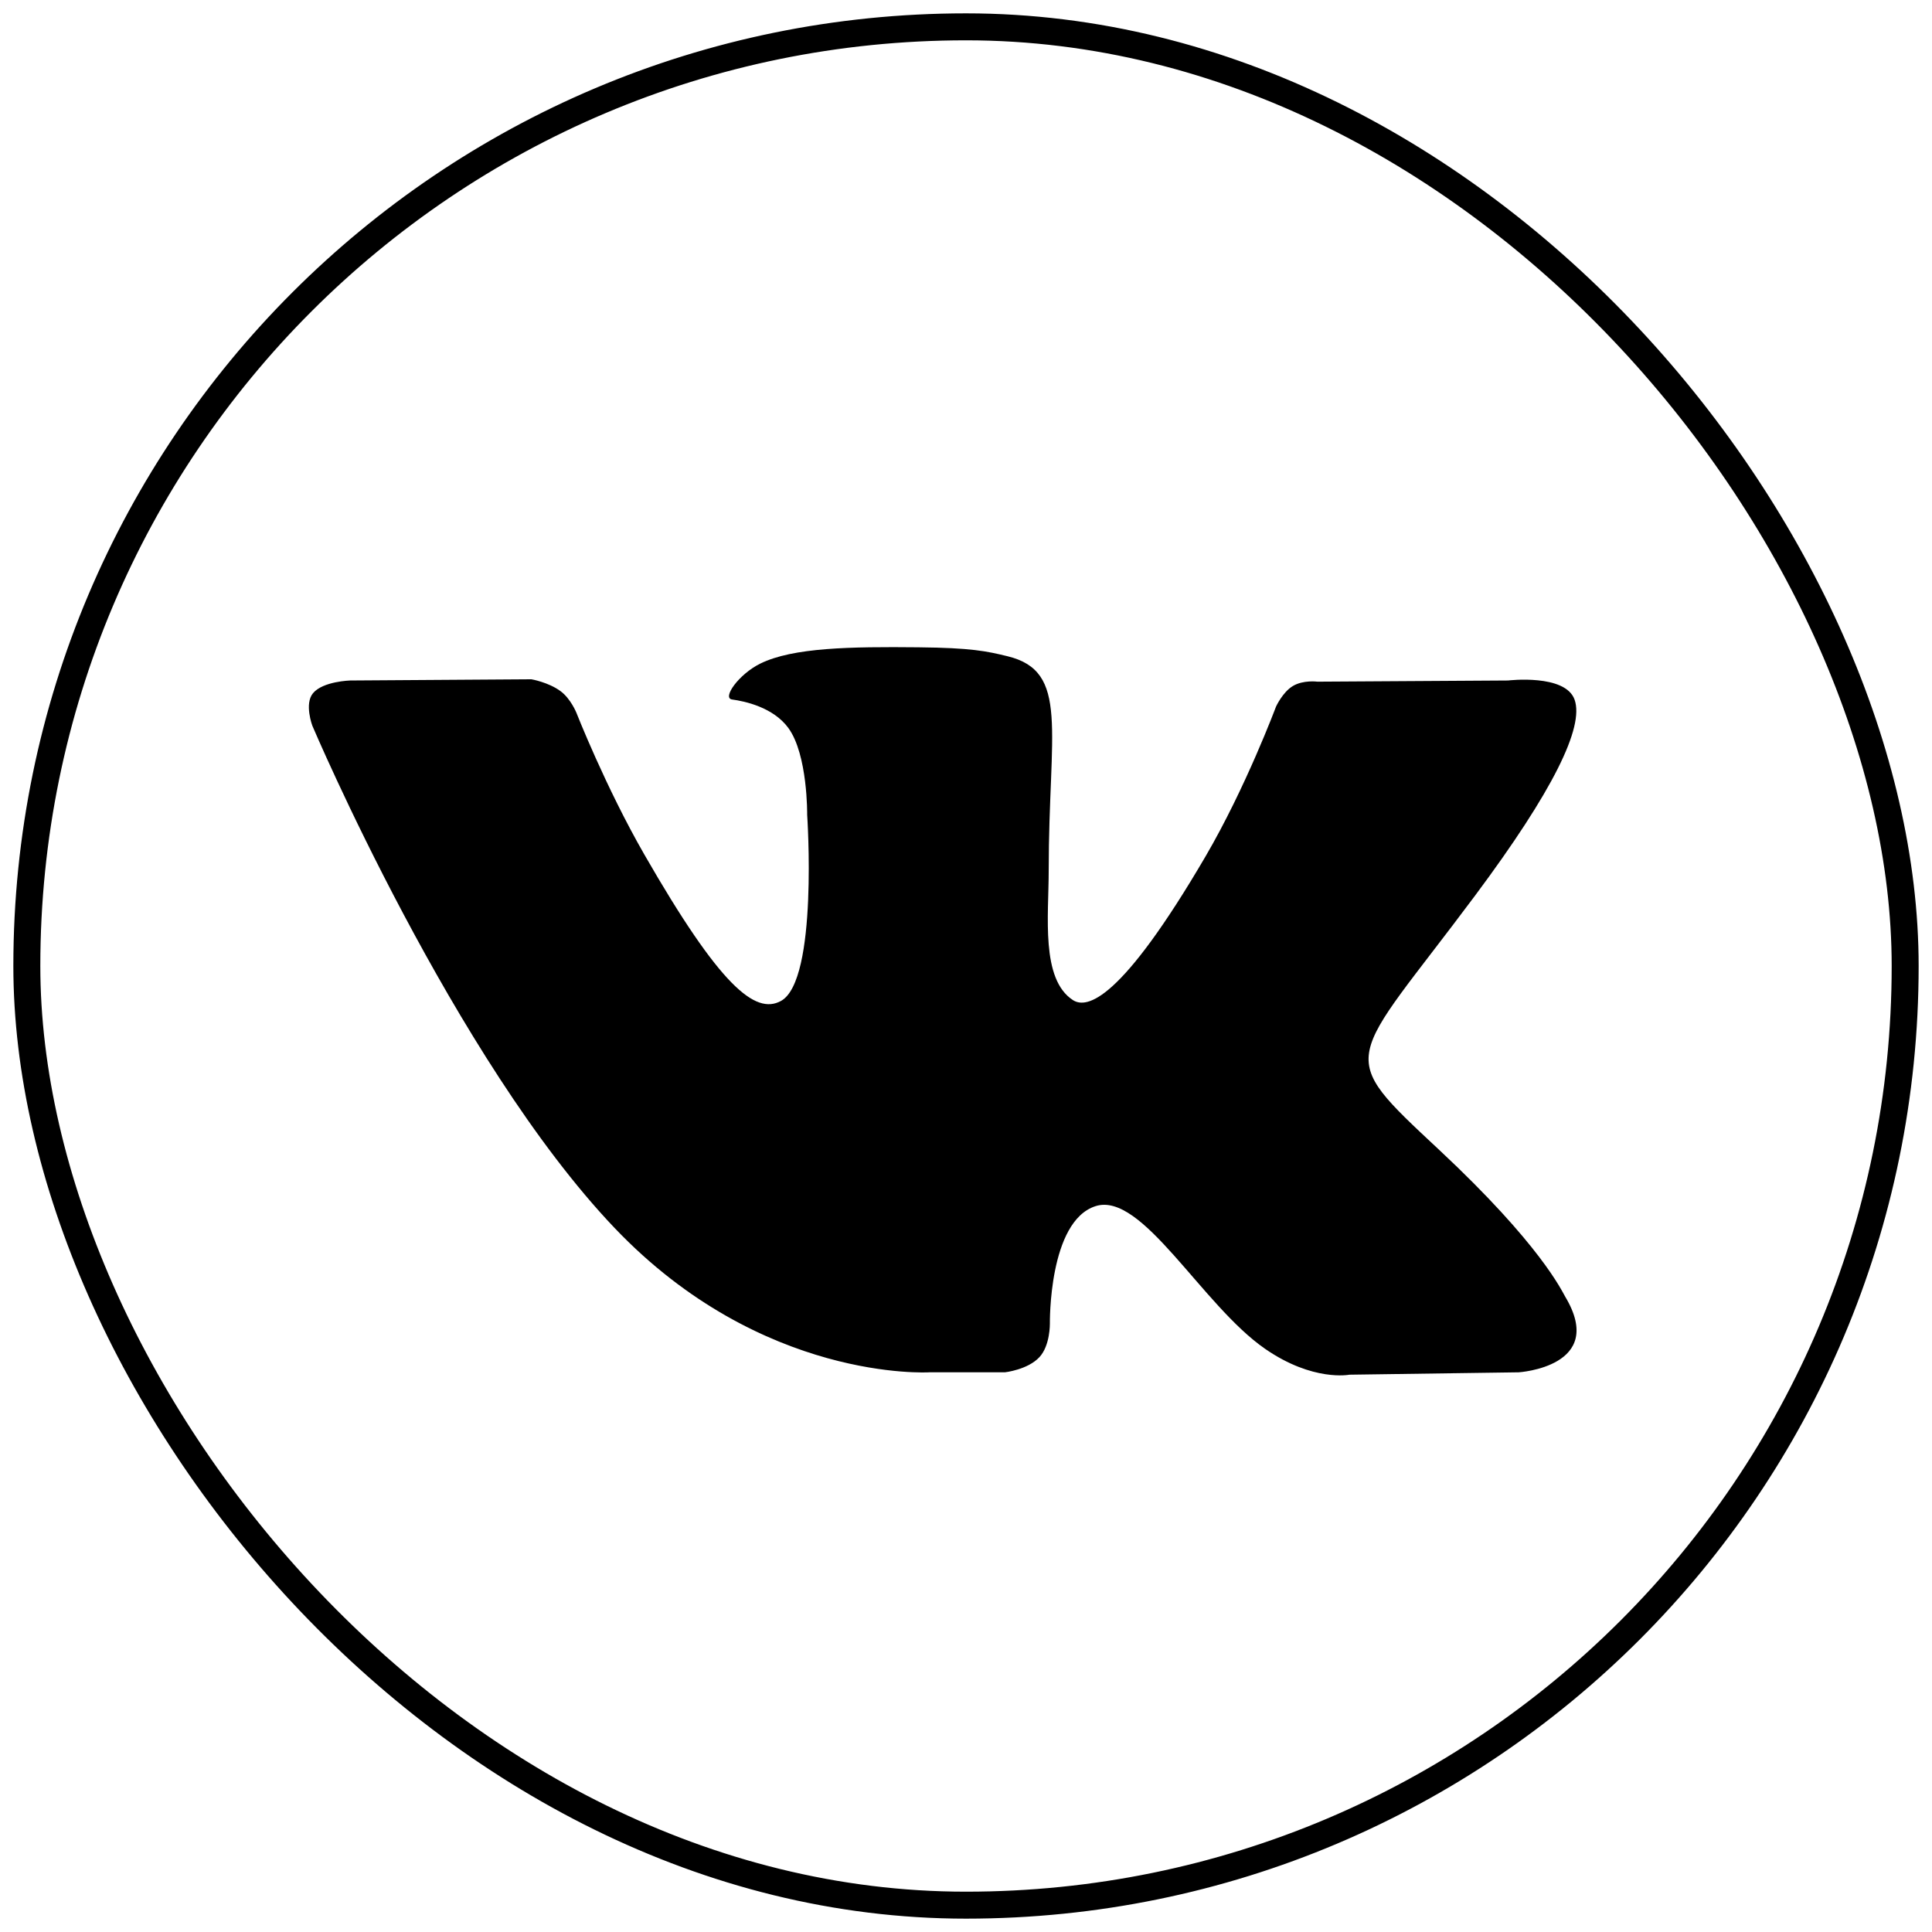
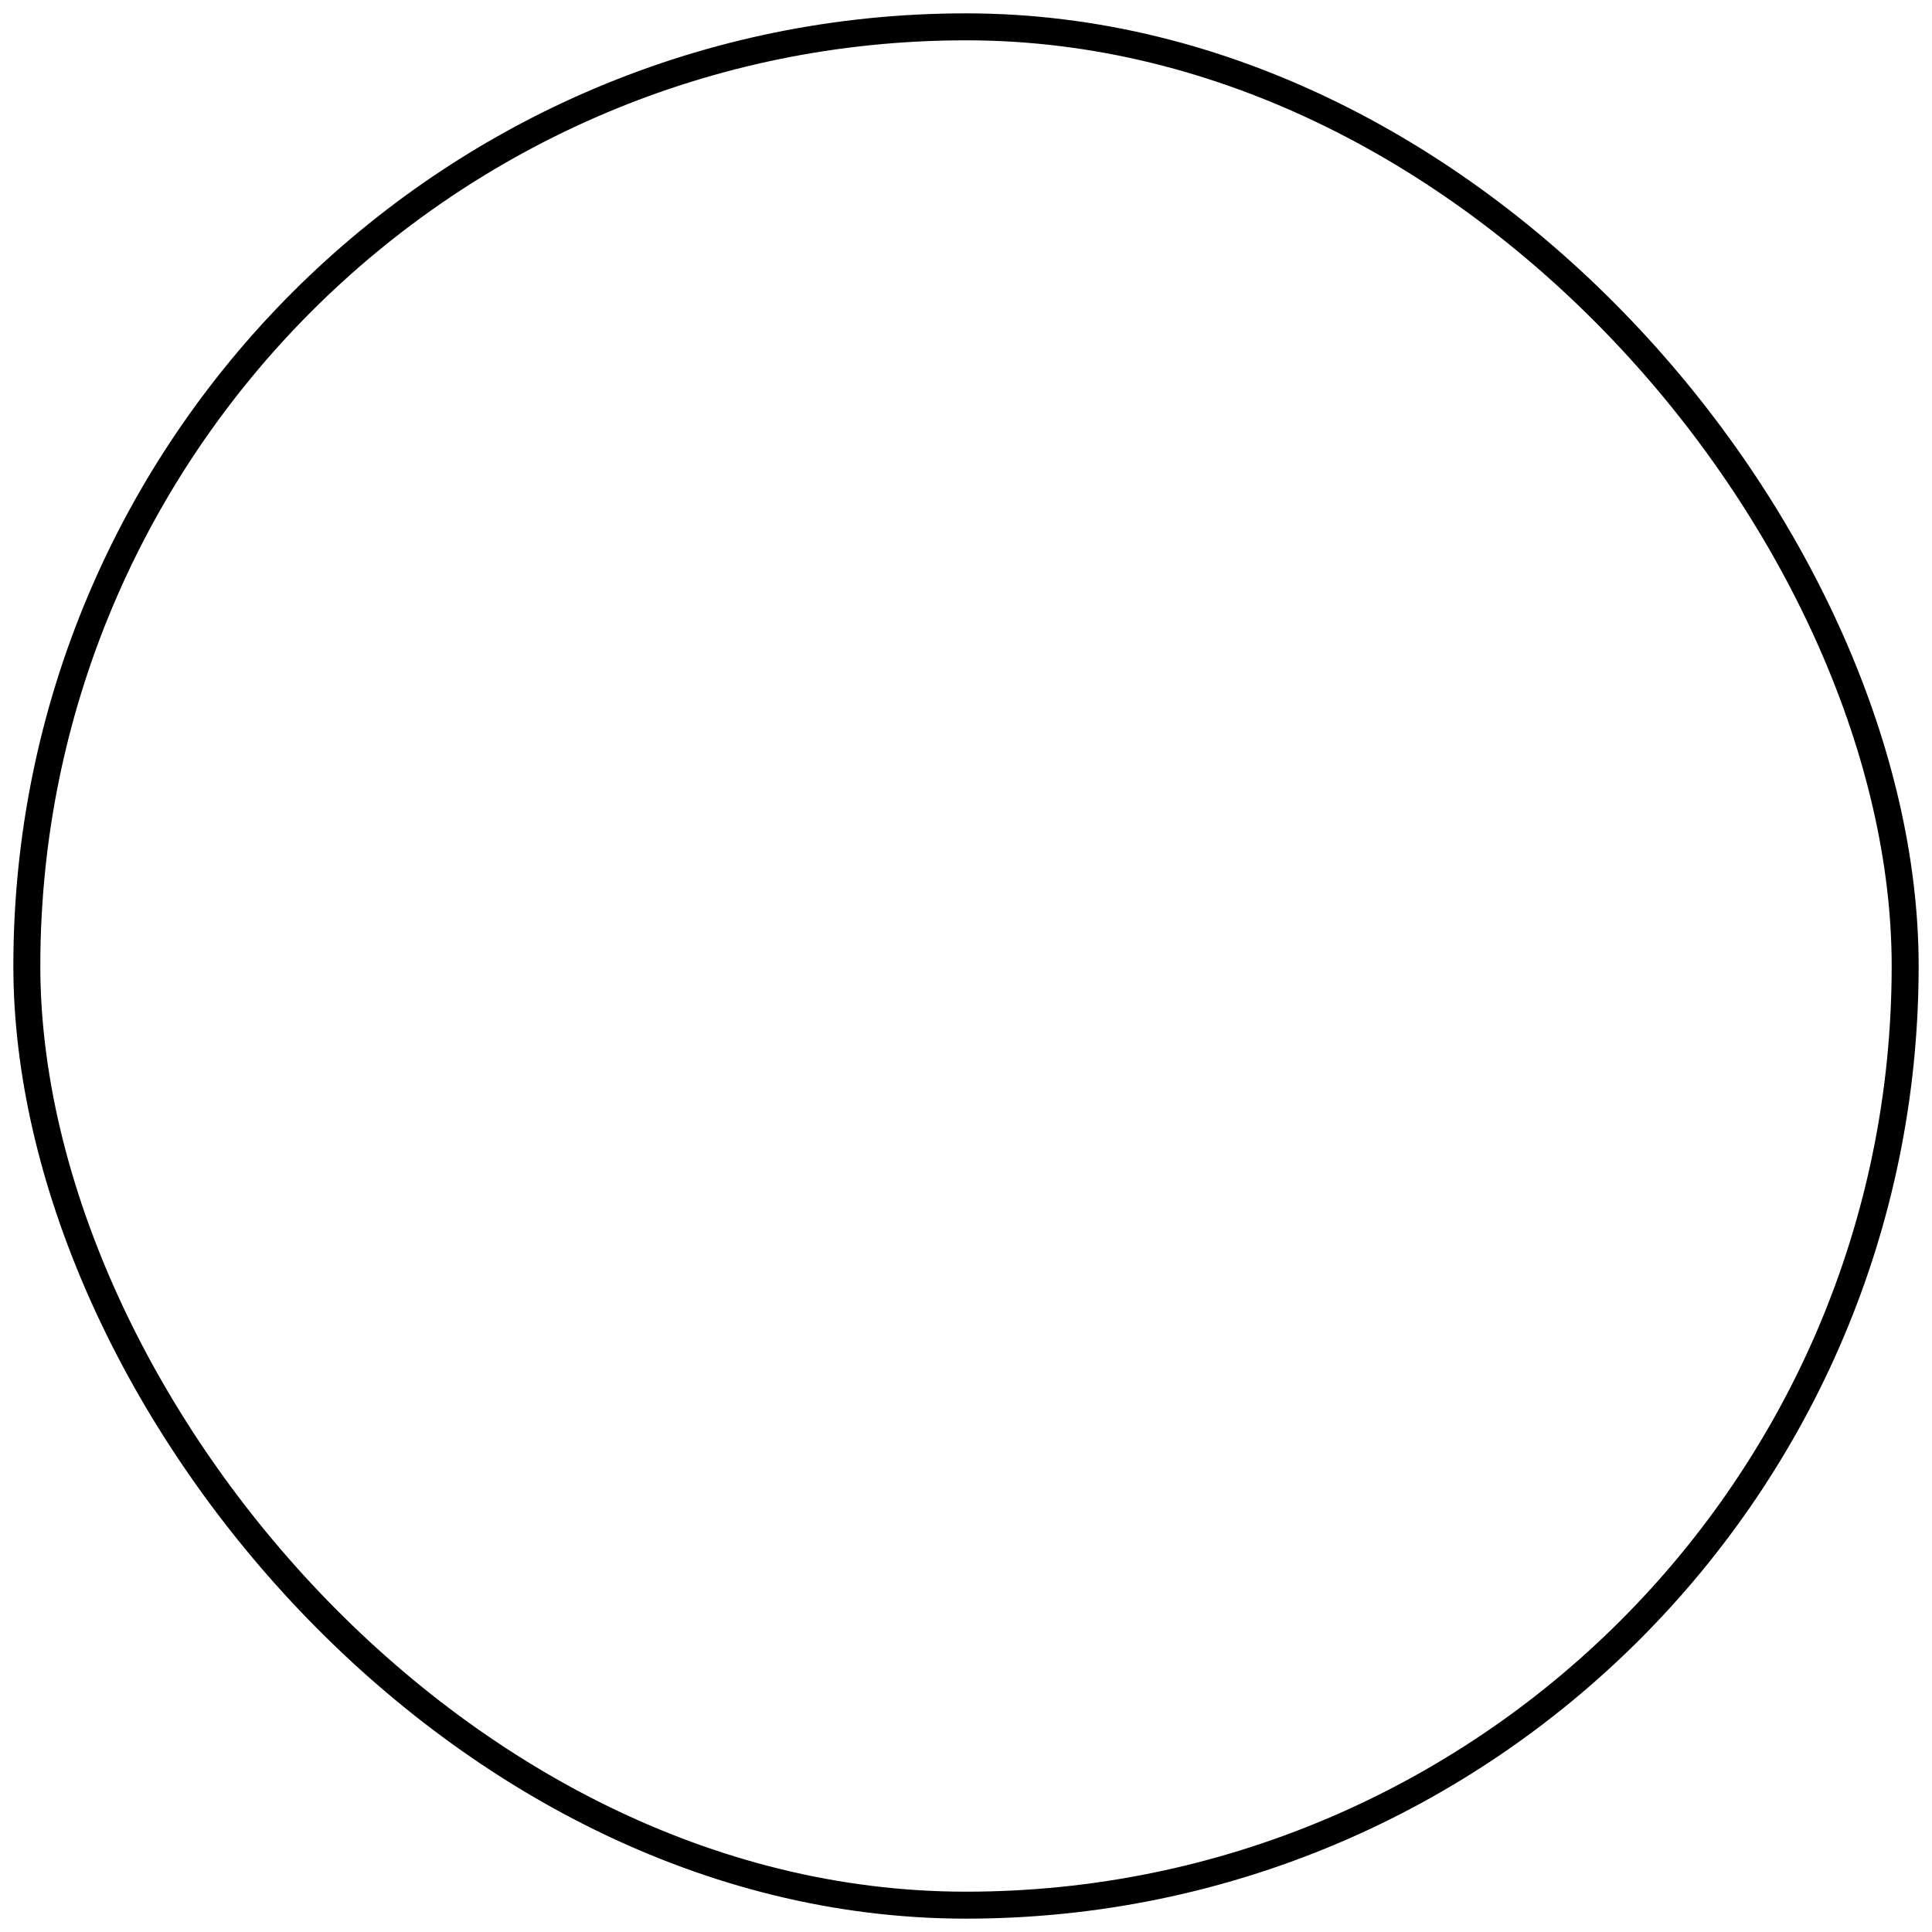
<svg xmlns="http://www.w3.org/2000/svg" width="72" height="72" viewBox="0 0 72 72" fill="none">
  <rect x="1" y="1" width="70" height="70" rx="35" stroke="black" stroke-width="1.005" />
-   <path fill-rule="evenodd" clip-rule="evenodd" d="M34.626 51.142H37.449C37.449 51.142 38.302 51.048 38.738 50.575C39.139 50.141 39.126 49.327 39.126 49.327C39.126 49.327 39.071 45.511 40.829 44.949C42.563 44.395 44.789 48.637 47.148 50.268C48.932 51.501 50.288 51.231 50.288 51.231L56.597 51.142C56.597 51.142 59.897 50.937 58.332 48.325C58.204 48.111 57.421 46.392 53.641 42.859C49.685 39.162 50.215 39.76 54.98 33.365C57.883 29.47 59.043 27.092 58.68 26.074C58.335 25.104 56.2 25.36 56.2 25.36L49.097 25.404C49.097 25.404 48.57 25.332 48.179 25.567C47.798 25.797 47.553 26.334 47.553 26.334C47.553 26.334 46.428 29.348 44.929 31.912C41.766 37.32 40.501 37.606 39.984 37.27C38.781 36.487 39.082 34.126 39.082 32.448C39.082 27.206 39.871 25.021 37.544 24.455C36.772 24.268 36.203 24.143 34.228 24.123C31.694 24.097 29.549 24.131 28.334 24.73C27.526 25.129 26.903 26.017 27.282 26.068C27.752 26.131 28.815 26.357 29.379 27.129C30.107 28.126 30.081 30.366 30.081 30.366C30.081 30.366 30.5 36.536 29.105 37.302C28.147 37.828 26.834 36.755 24.014 31.848C22.569 29.334 21.478 26.556 21.478 26.556C21.478 26.556 21.268 26.037 20.892 25.759C20.437 25.422 19.801 25.315 19.801 25.315L13.051 25.36C13.051 25.36 12.038 25.388 11.666 25.832C11.334 26.227 11.639 27.043 11.639 27.043C11.639 27.043 16.924 39.493 22.908 45.767C28.395 51.52 34.626 51.142 34.626 51.142Z" fill="black" />
</svg>